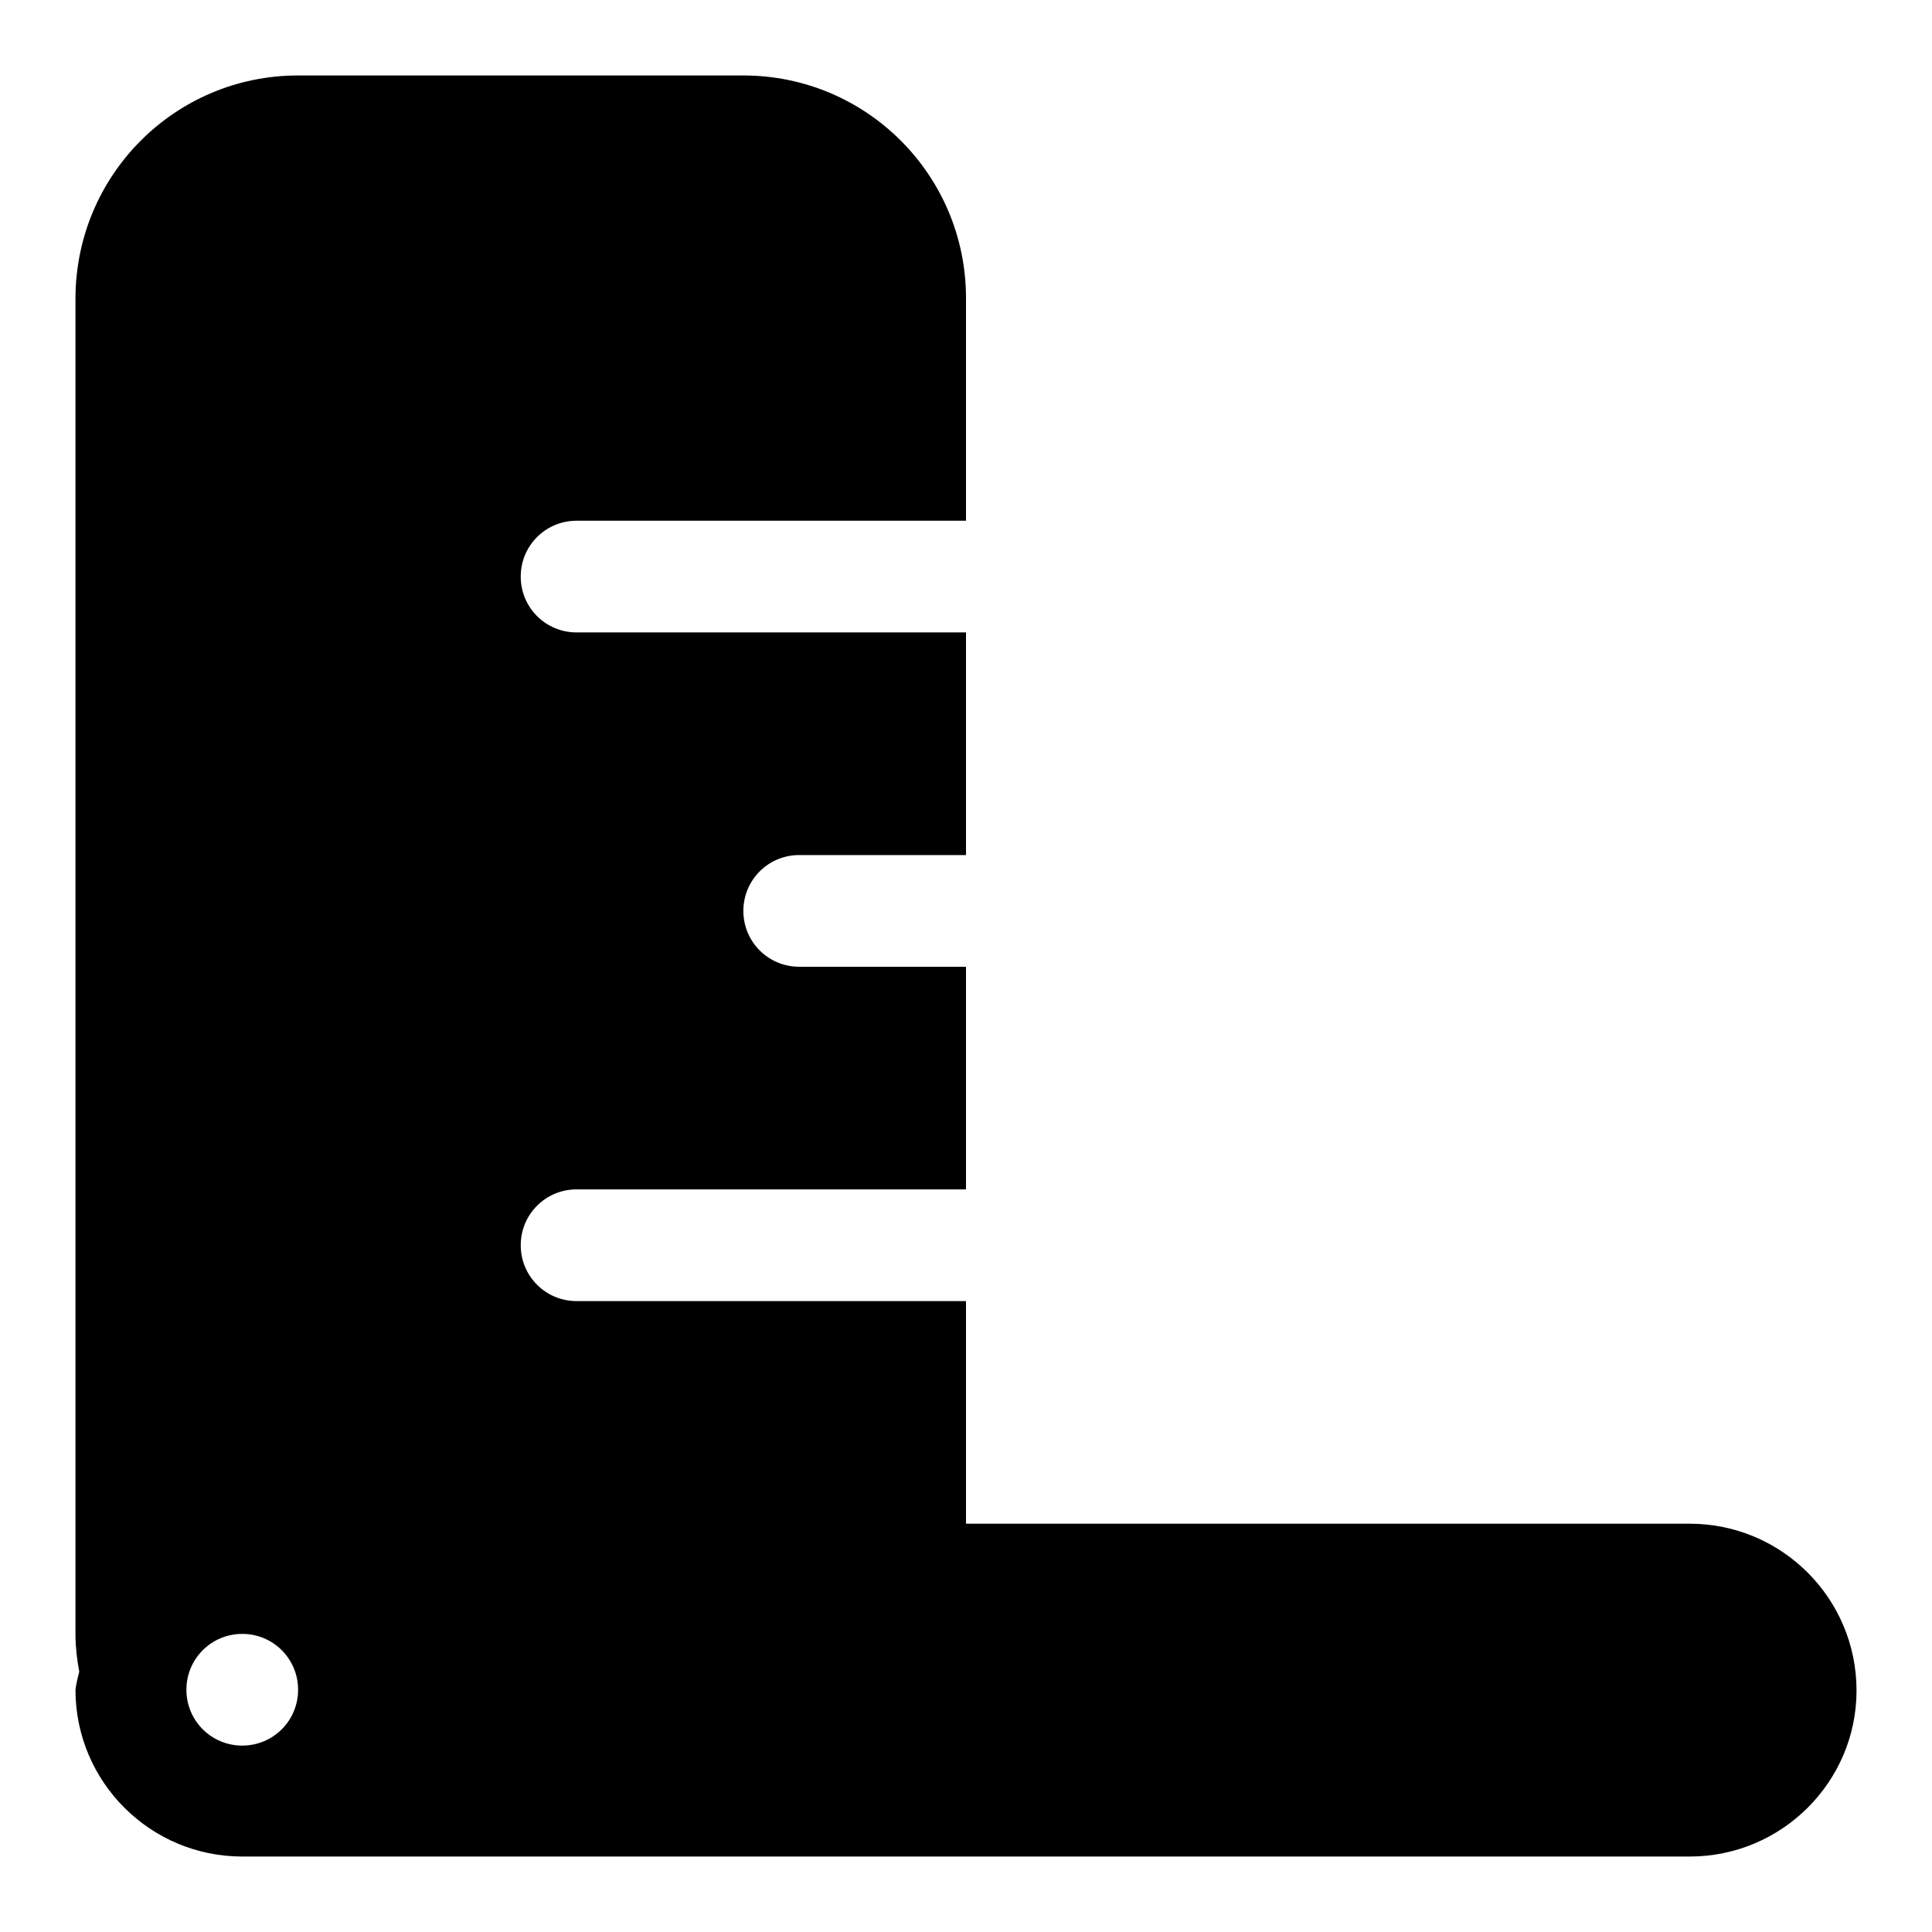
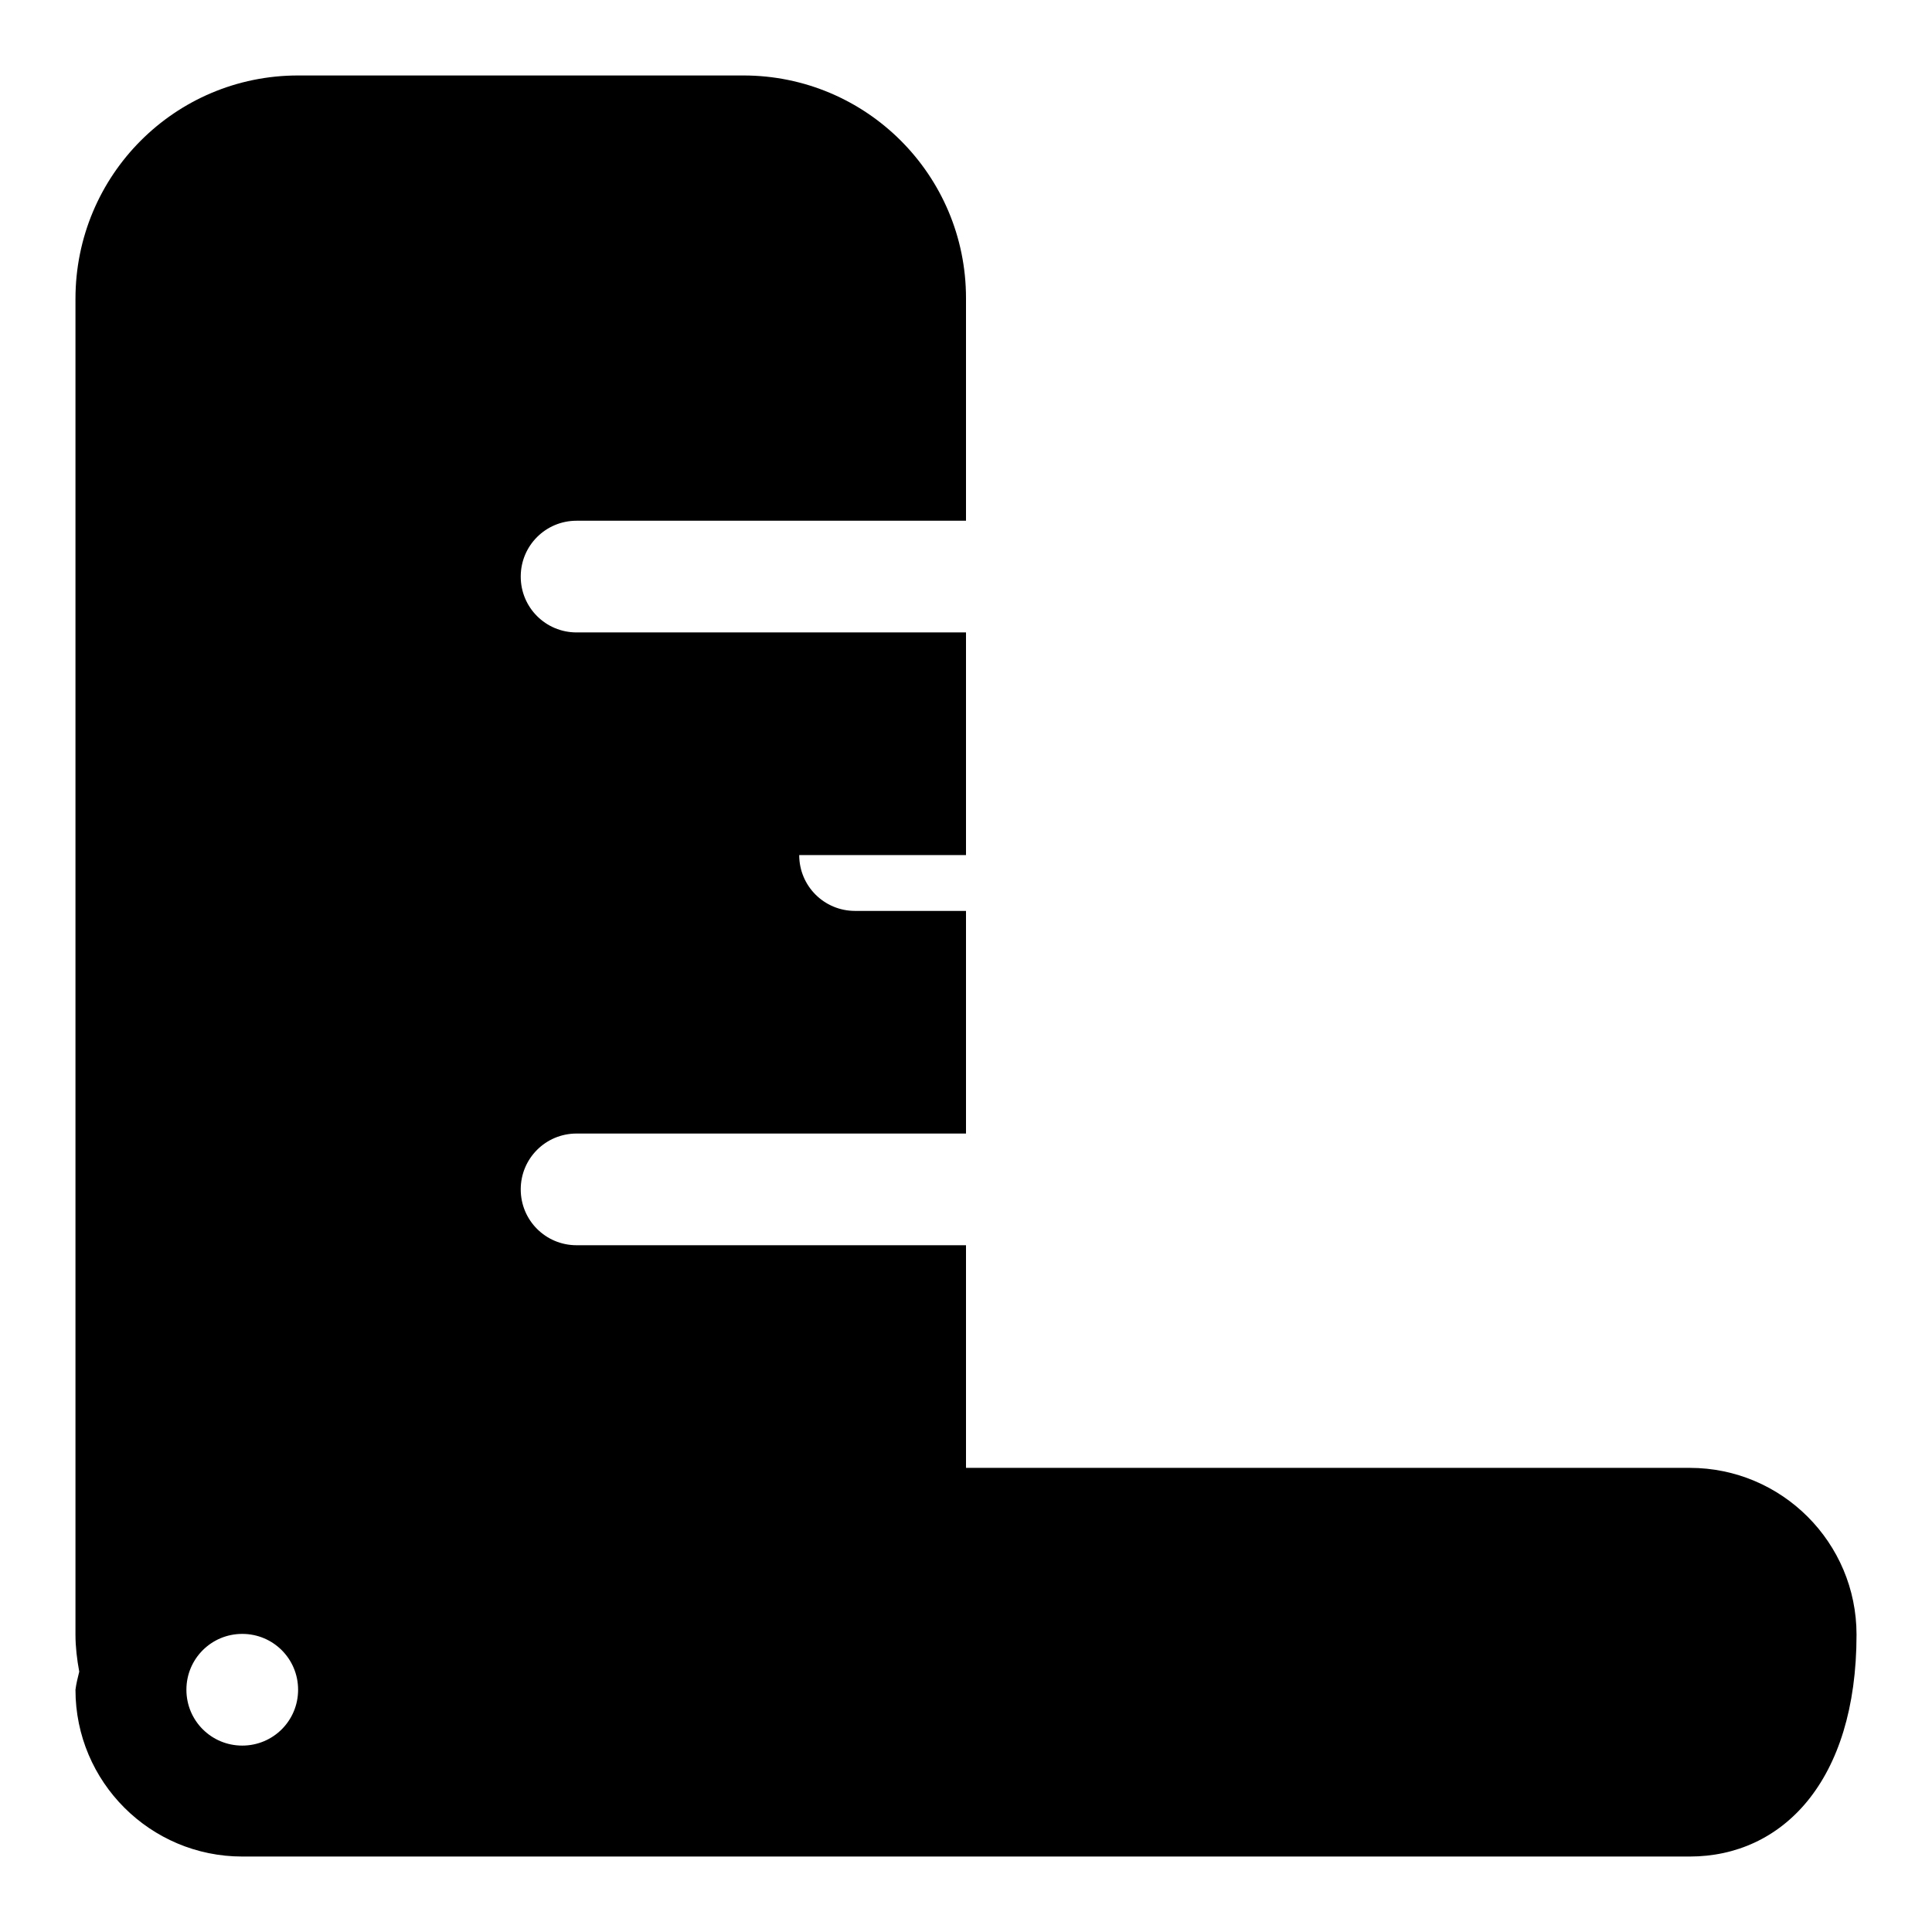
<svg xmlns="http://www.w3.org/2000/svg" version="1.1" x="0px" y="0px" viewBox="0 0 256 256" enable-background="new 0 0 256 256" xml:space="preserve">
  <g>
-     <path fill="#000000" d="M223.9,246H32.1c-12.2,0-22.1-9.9-22.1-22.1c0.1-0.8,0.3-1.6,0.5-2.4c-0.3-1.6-0.5-3.3-0.5-4.9v-177 C10,23.2,23.2,10,39.5,10l0,0h59c16.3,0,29.5,13.2,29.5,29.5V69H76.4c-4.1,0-7.4,3.3-7.4,7.4c0,4.1,3.3,7.4,7.4,7.4H128v29.5h-22.1 c-4.1,0-7.4,3.3-7.4,7.4c0,4.1,3.3,7.4,7.4,7.4H128v29.5H76.4c-4.1,0-7.4,3.3-7.4,7.4s3.3,7.4,7.4,7.4H128v29.5h95.9 c12.2,0,22.1,9.9,22.1,22.1C246,236.1,236.1,246,223.9,246L223.9,246z M32.1,216.5c-4.1,0-7.4,3.3-7.4,7.4s3.3,7.4,7.4,7.4 c4.1,0,7.4-3.3,7.4-7.4S36.2,216.5,32.1,216.5L32.1,216.5z" />
+     <path fill="#000000" d="M223.9,246H32.1c-12.2,0-22.1-9.9-22.1-22.1c0.1-0.8,0.3-1.6,0.5-2.4c-0.3-1.6-0.5-3.3-0.5-4.9v-177 C10,23.2,23.2,10,39.5,10l0,0h59c16.3,0,29.5,13.2,29.5,29.5V69H76.4c-4.1,0-7.4,3.3-7.4,7.4c0,4.1,3.3,7.4,7.4,7.4H128v29.5h-22.1 c0,4.1,3.3,7.4,7.4,7.4H128v29.5H76.4c-4.1,0-7.4,3.3-7.4,7.4s3.3,7.4,7.4,7.4H128v29.5h95.9 c12.2,0,22.1,9.9,22.1,22.1C246,236.1,236.1,246,223.9,246L223.9,246z M32.1,216.5c-4.1,0-7.4,3.3-7.4,7.4s3.3,7.4,7.4,7.4 c4.1,0,7.4-3.3,7.4-7.4S36.2,216.5,32.1,216.5L32.1,216.5z" />
  </g>
</svg>